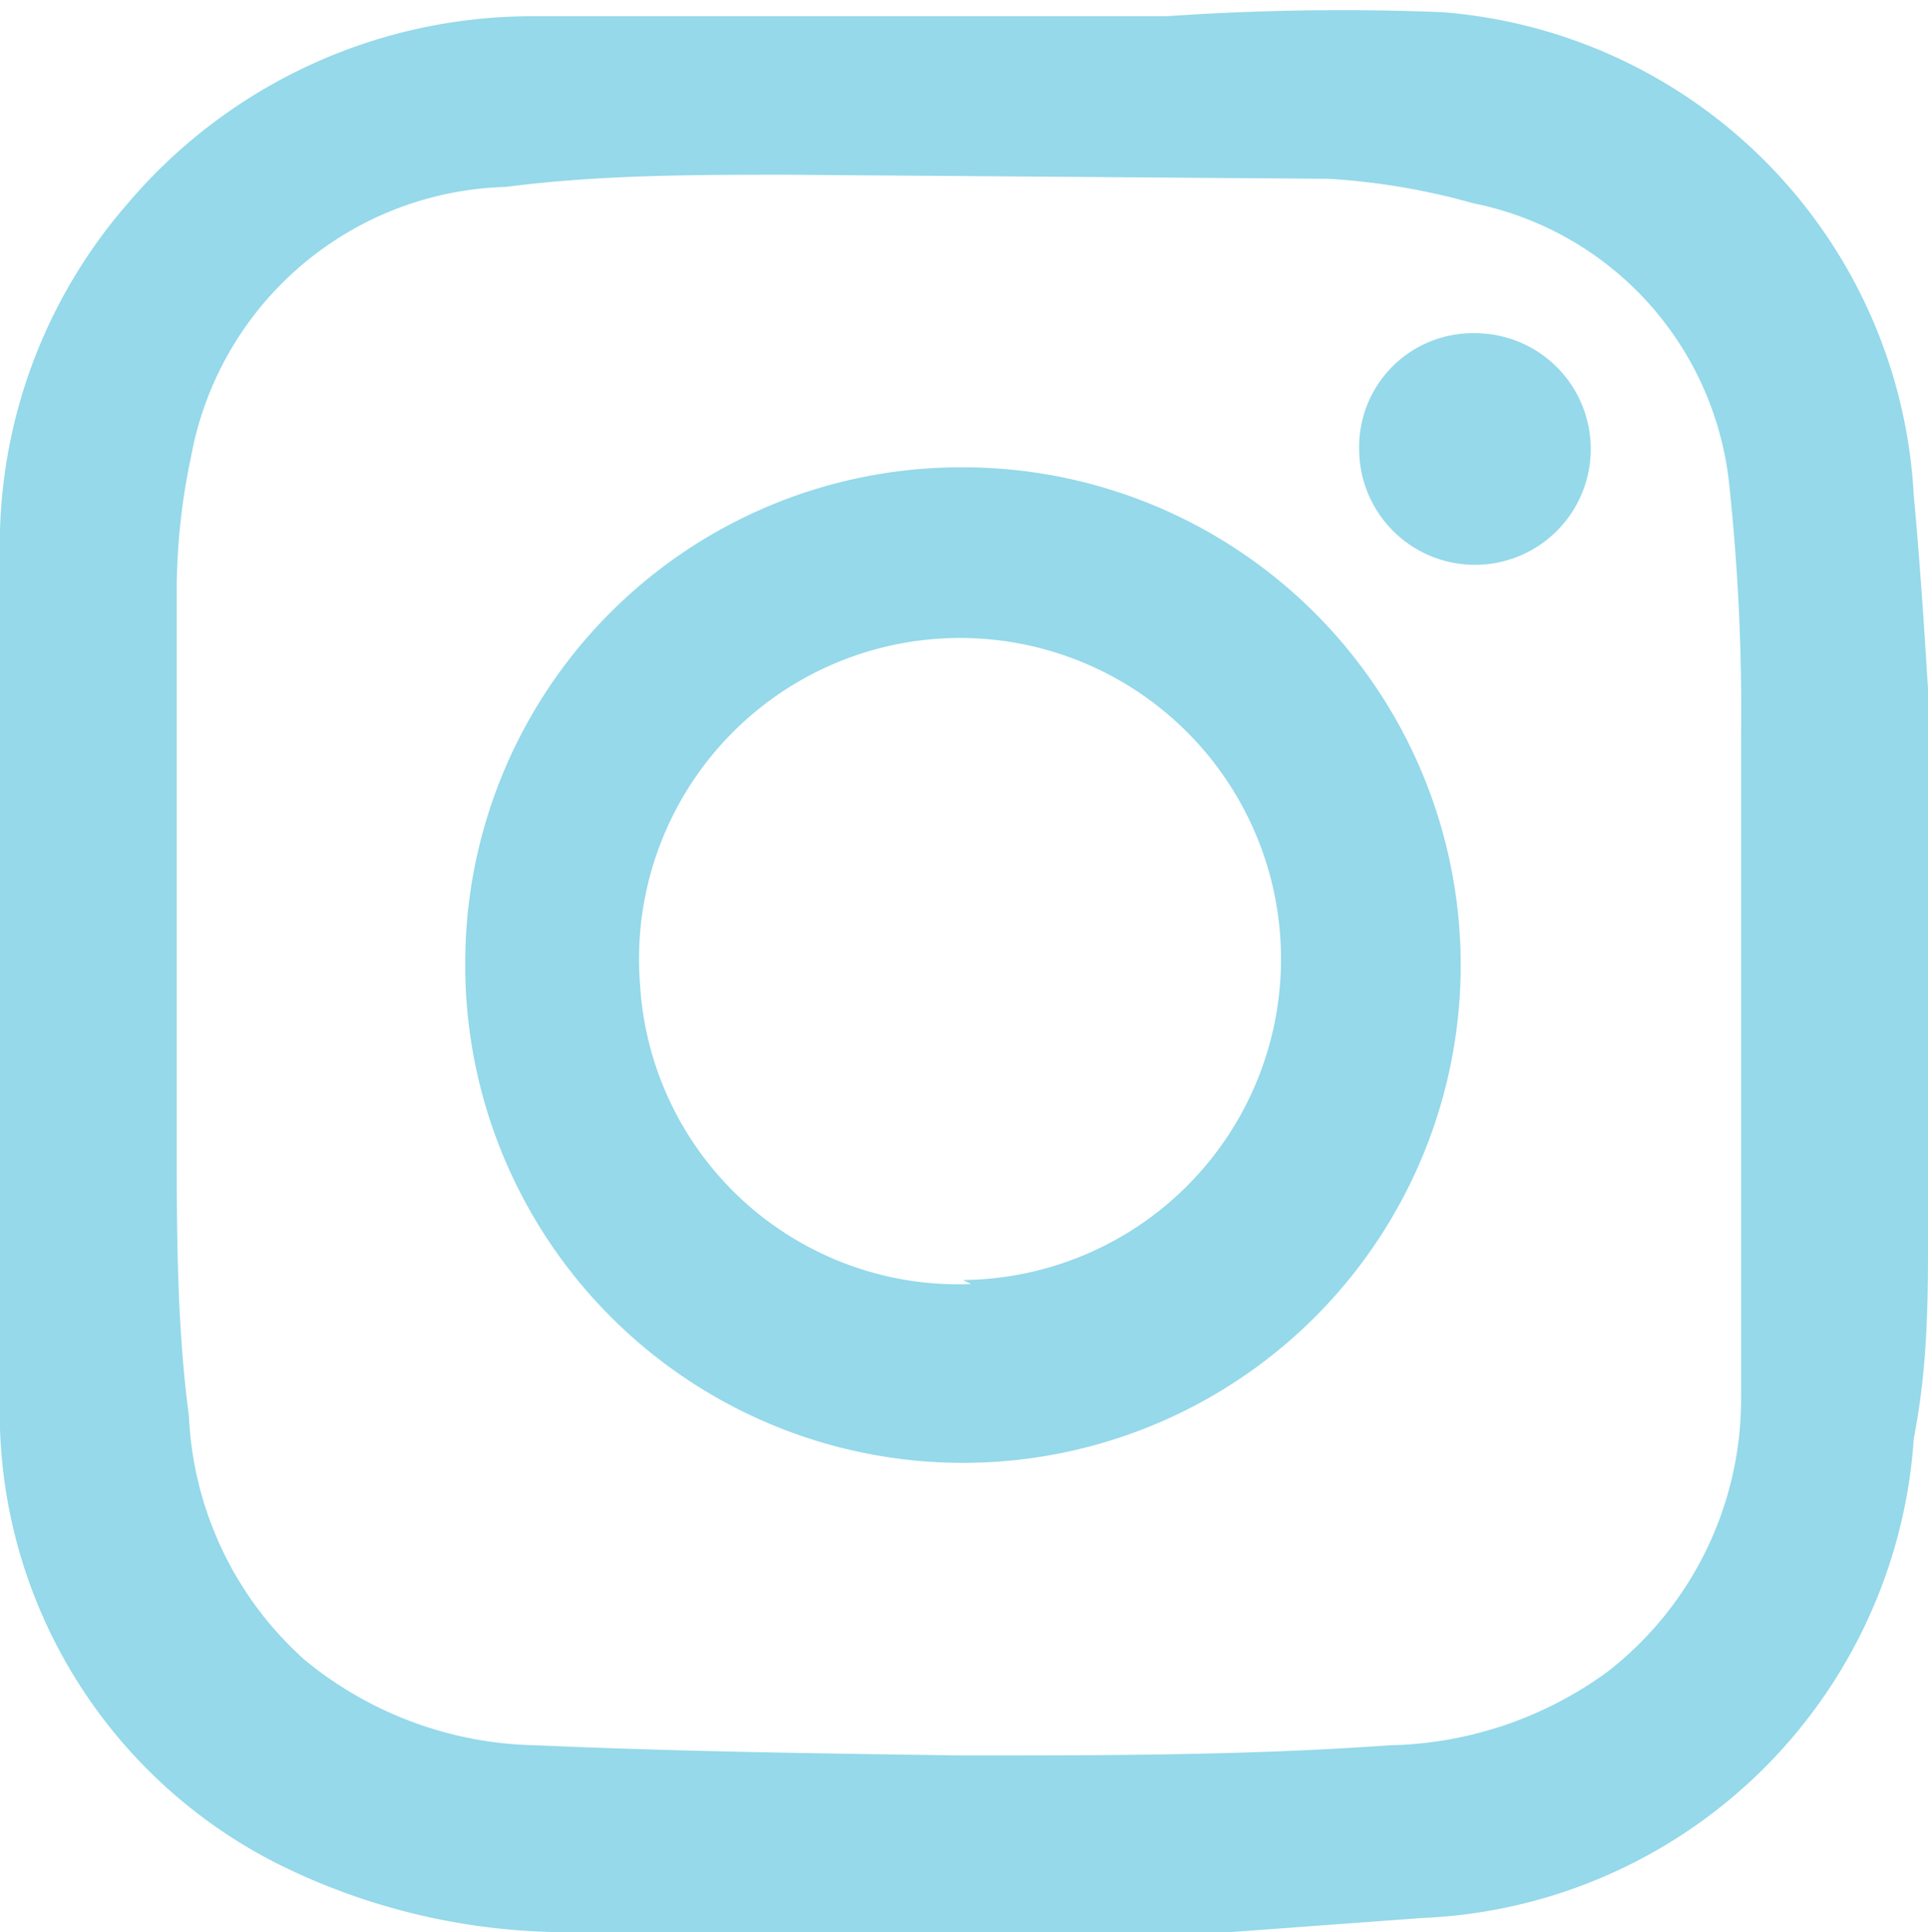
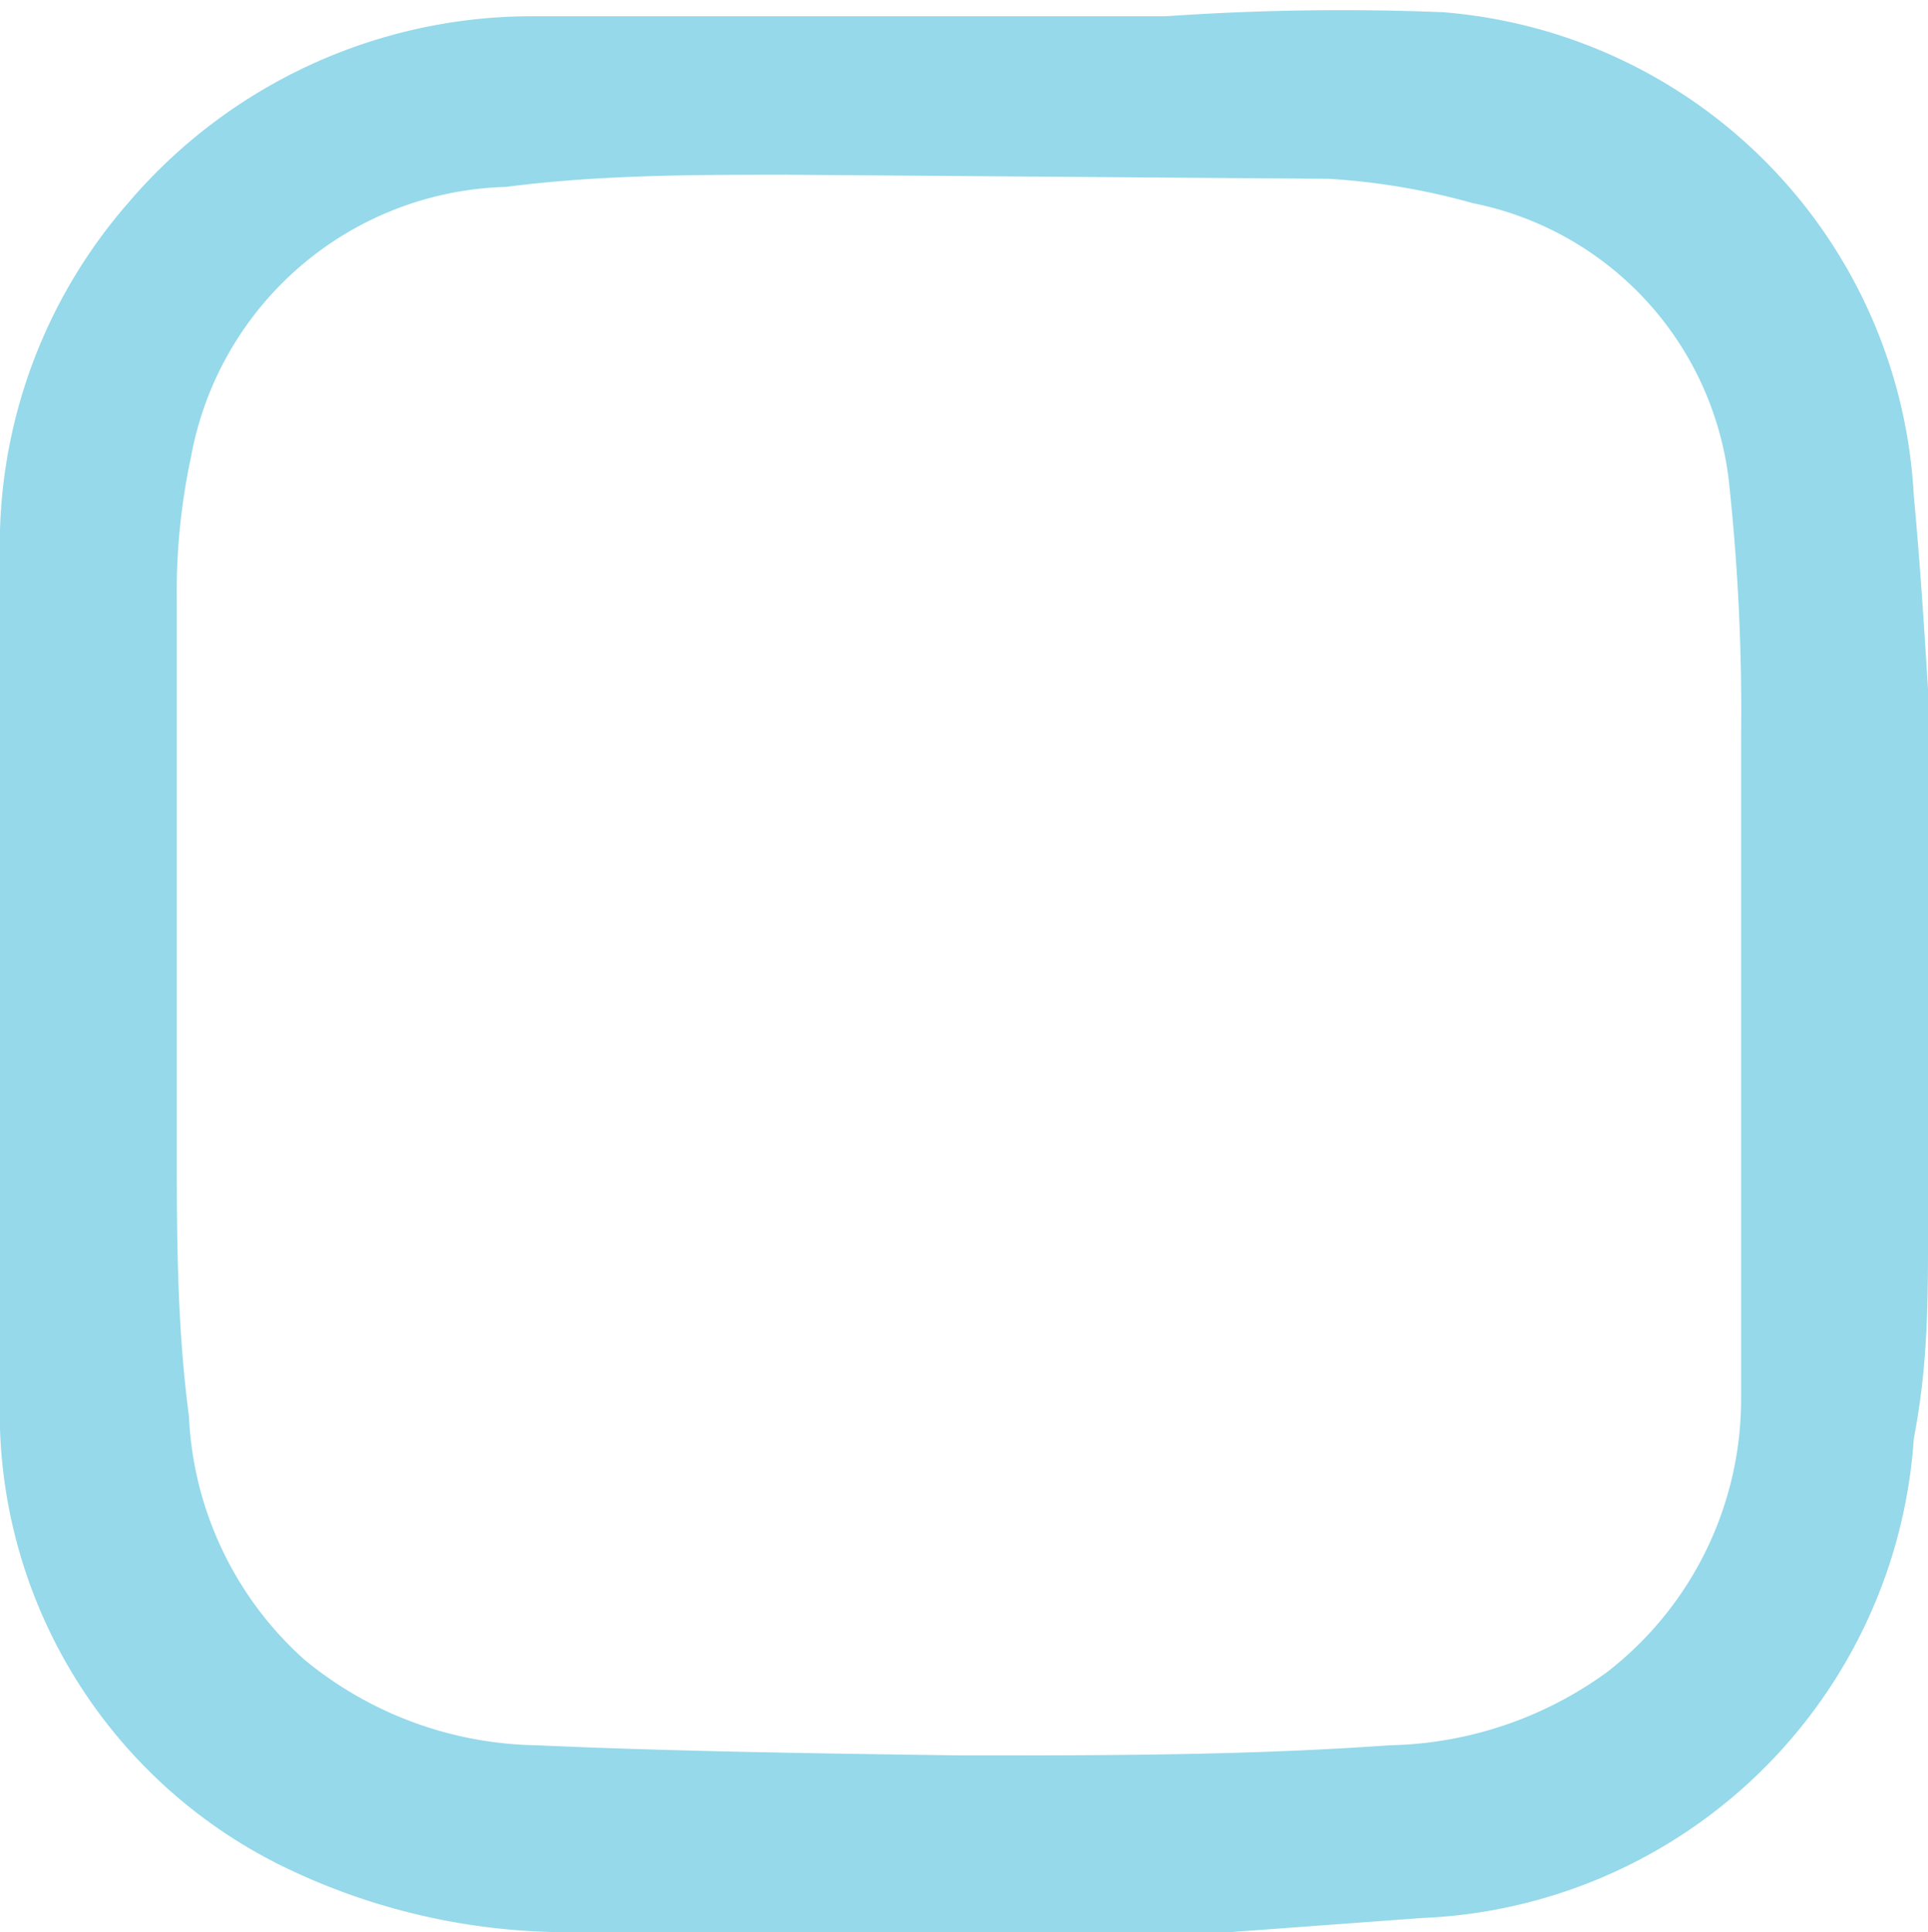
<svg xmlns="http://www.w3.org/2000/svg" id="Type" viewBox="0 0 9.49 9.51">
  <defs>
    <style>.cls-1{fill:#95d9ea;}</style>
  </defs>
  <title>instagram</title>
  <path class="cls-1" d="M9.49,3.39V6.08c0,.32,0,.64-.07,1A2.53,2.53,0,0,1,7,9.44l-.95.07H3.37l-.58,0a3.2,3.2,0,0,1-1.43-.34A2.49,2.49,0,0,1,0,6.87C0,5.45,0,4,0,2.61A2.56,2.56,0,0,1,.63,1a2.61,2.61,0,0,1,2-.92c1,0,2.07,0,3.11,0A12.45,12.45,0,0,1,7.1.06,2.52,2.52,0,0,1,9.42,2.44C9.45,2.76,9.47,3.07,9.49,3.39ZM4.74,8.64c.7,0,1.4,0,2.1-.05a1.88,1.88,0,0,0,1.07-.36,1.7,1.7,0,0,0,.66-1.36c0-1.08,0-2.17,0-3.25a10.46,10.46,0,0,0-.06-1.25A1.58,1.58,0,0,0,7.25,1,3.37,3.37,0,0,0,6.54.88L3.88.86c-.46,0-.93,0-1.39.06A1.62,1.62,0,0,0,.94,2.25a3.17,3.17,0,0,0-.07.69c0,.88,0,1.77,0,2.66,0,.46,0,.92.06,1.37a1.71,1.71,0,0,0,.57,1.2,1.84,1.84,0,0,0,1.14.42C3.32,8.62,4,8.63,4.74,8.64Z" />
-   <path class="cls-1" d="M4.74,2.3A2.45,2.45,0,1,1,2.29,4.73,2.44,2.44,0,0,1,4.74,2.3Zm0,4A1.58,1.58,0,1,0,3.15,4.84,1.57,1.57,0,0,0,4.78,6.32Z" />
-   <path class="cls-1" d="M7.26,1.64a.57.57,0,1,1-.57.57A.56.56,0,0,1,7.26,1.64Z" />
</svg>